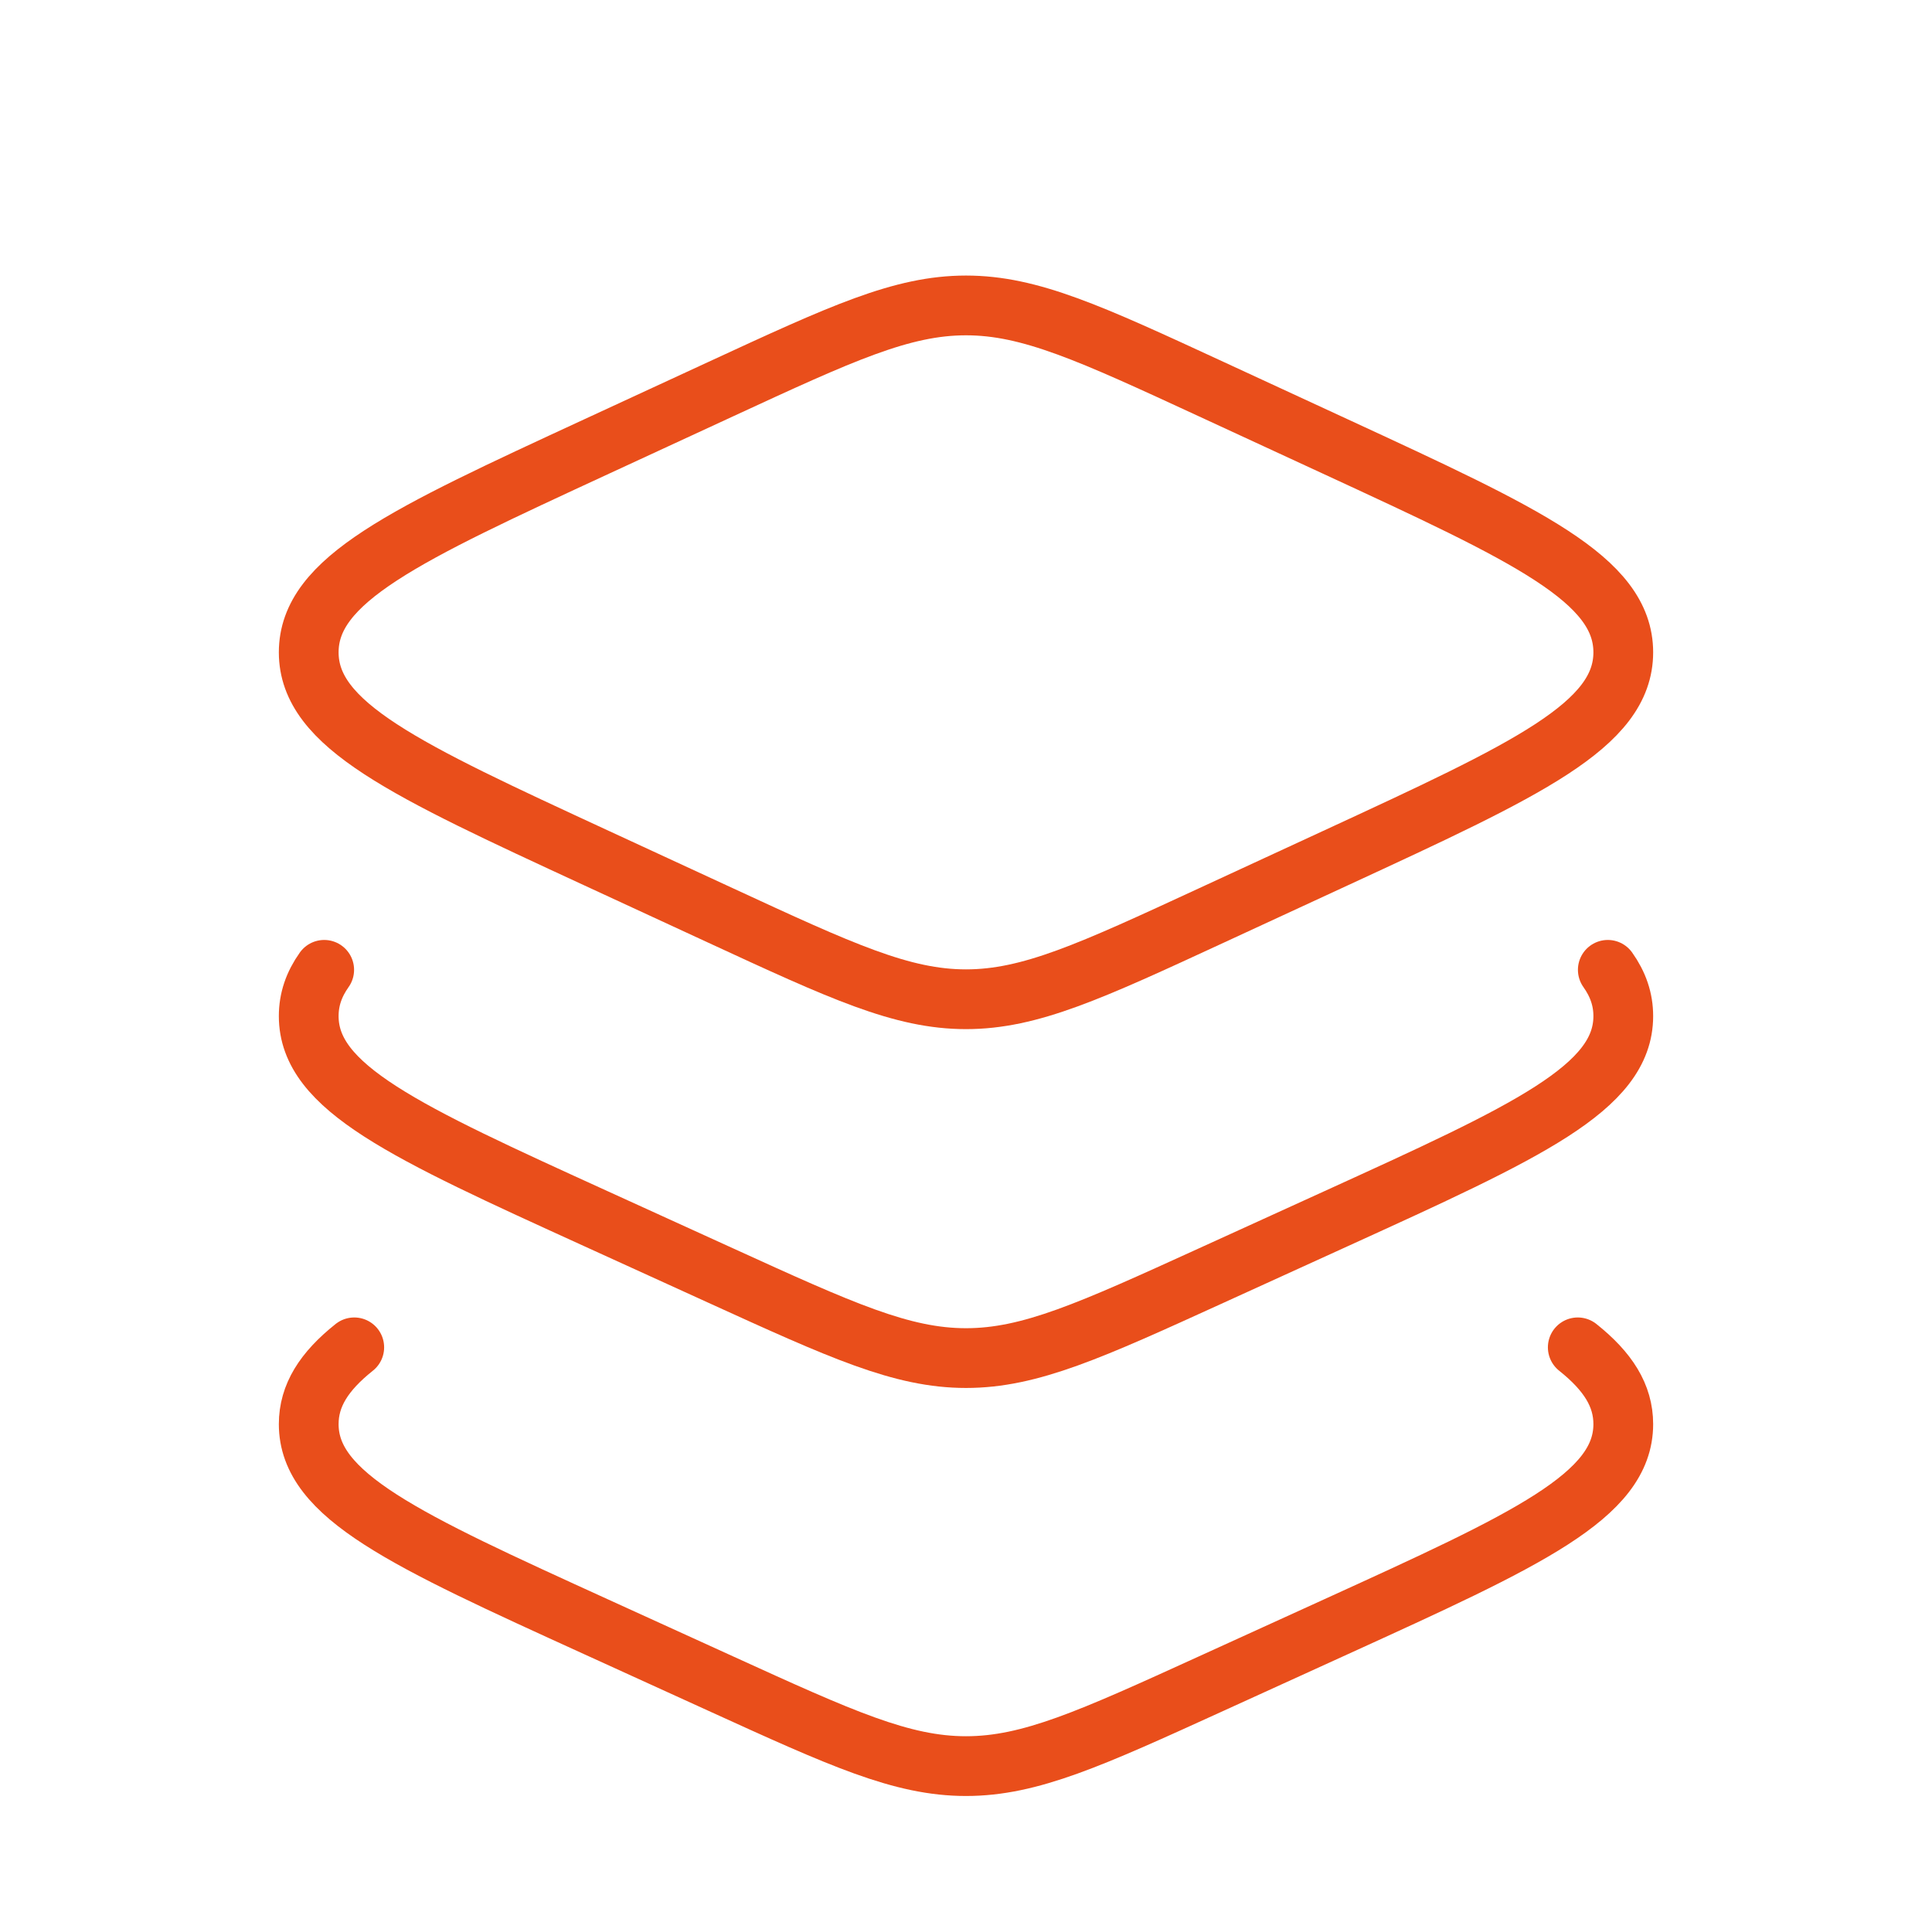
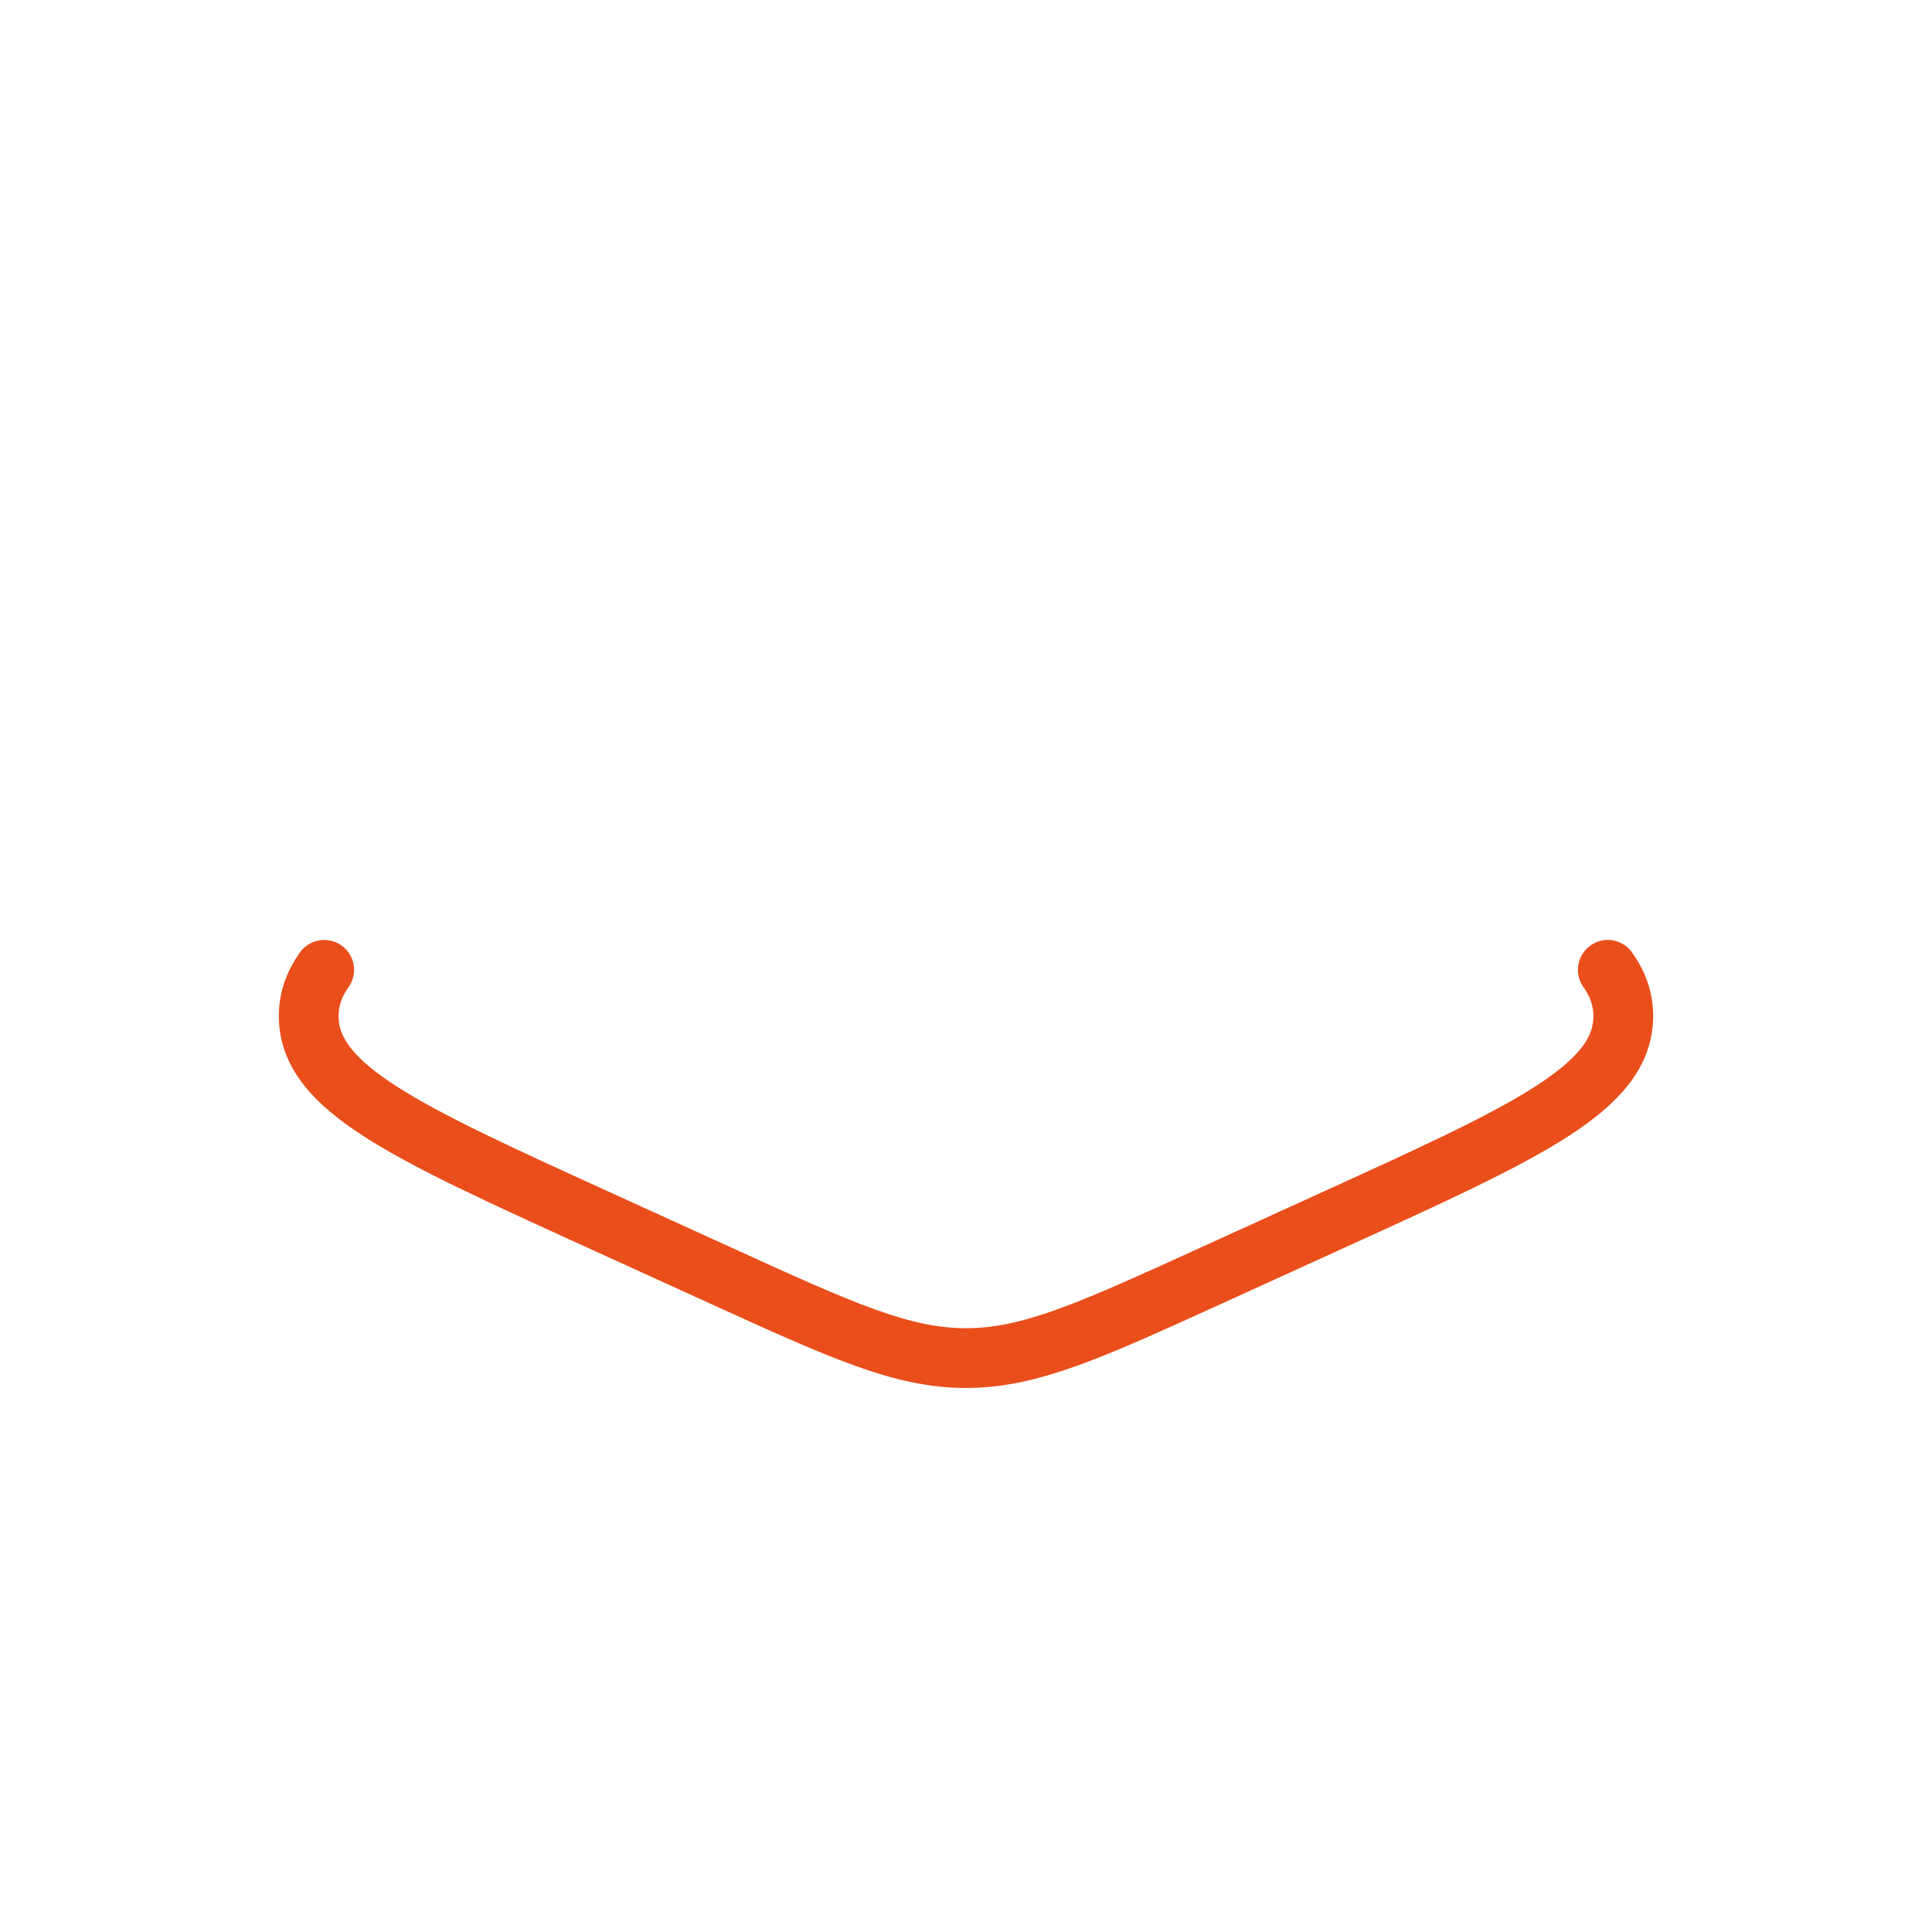
<svg xmlns="http://www.w3.org/2000/svg" width="97" height="96" viewBox="0 0 97 96" fill="none">
-   <path d="M36.191 19.534L29.94 22.423C20.313 26.873 15.5 29.098 15.5 32.75C15.5 36.402 20.313 38.627 29.94 43.077L36.191 45.966C42.249 48.767 45.279 50.167 48.5 50.167C51.721 50.167 54.751 48.767 60.809 45.966L67.06 43.077C76.687 38.627 81.5 36.402 81.5 32.75C81.5 29.098 76.687 26.873 67.06 22.423L60.809 19.534C54.751 16.734 51.721 15.334 48.5 15.334C45.279 15.334 42.249 16.734 36.191 19.534Z" stroke="#E94E1B" stroke-width="3" stroke-linecap="round" stroke-linejoin="round" />
  <path d="M80.723 48.69C81.241 49.419 81.5 50.178 81.5 51.014C81.5 54.613 76.687 56.807 67.06 61.193L60.809 64.041C54.751 66.802 51.721 68.182 48.5 68.182C45.279 68.182 42.249 66.802 36.191 64.041L29.94 61.193C20.313 56.807 15.5 54.613 15.5 51.014C15.5 50.178 15.759 49.419 16.277 48.69" stroke="#E94E1B" stroke-width="3" stroke-linecap="round" stroke-linejoin="round" />
-   <path d="M79.215 67.643C80.738 68.856 81.5 70.066 81.5 71.498C81.5 75.098 76.687 77.291 67.06 81.678L60.809 84.526C54.751 87.287 51.721 88.667 48.5 88.667C45.279 88.667 42.249 87.287 36.191 84.526L29.94 81.678C20.313 77.291 15.5 75.098 15.5 71.498C15.5 70.066 16.262 68.856 17.786 67.643" stroke="#E94E1B" stroke-width="3" stroke-linecap="round" stroke-linejoin="round" />
</svg>